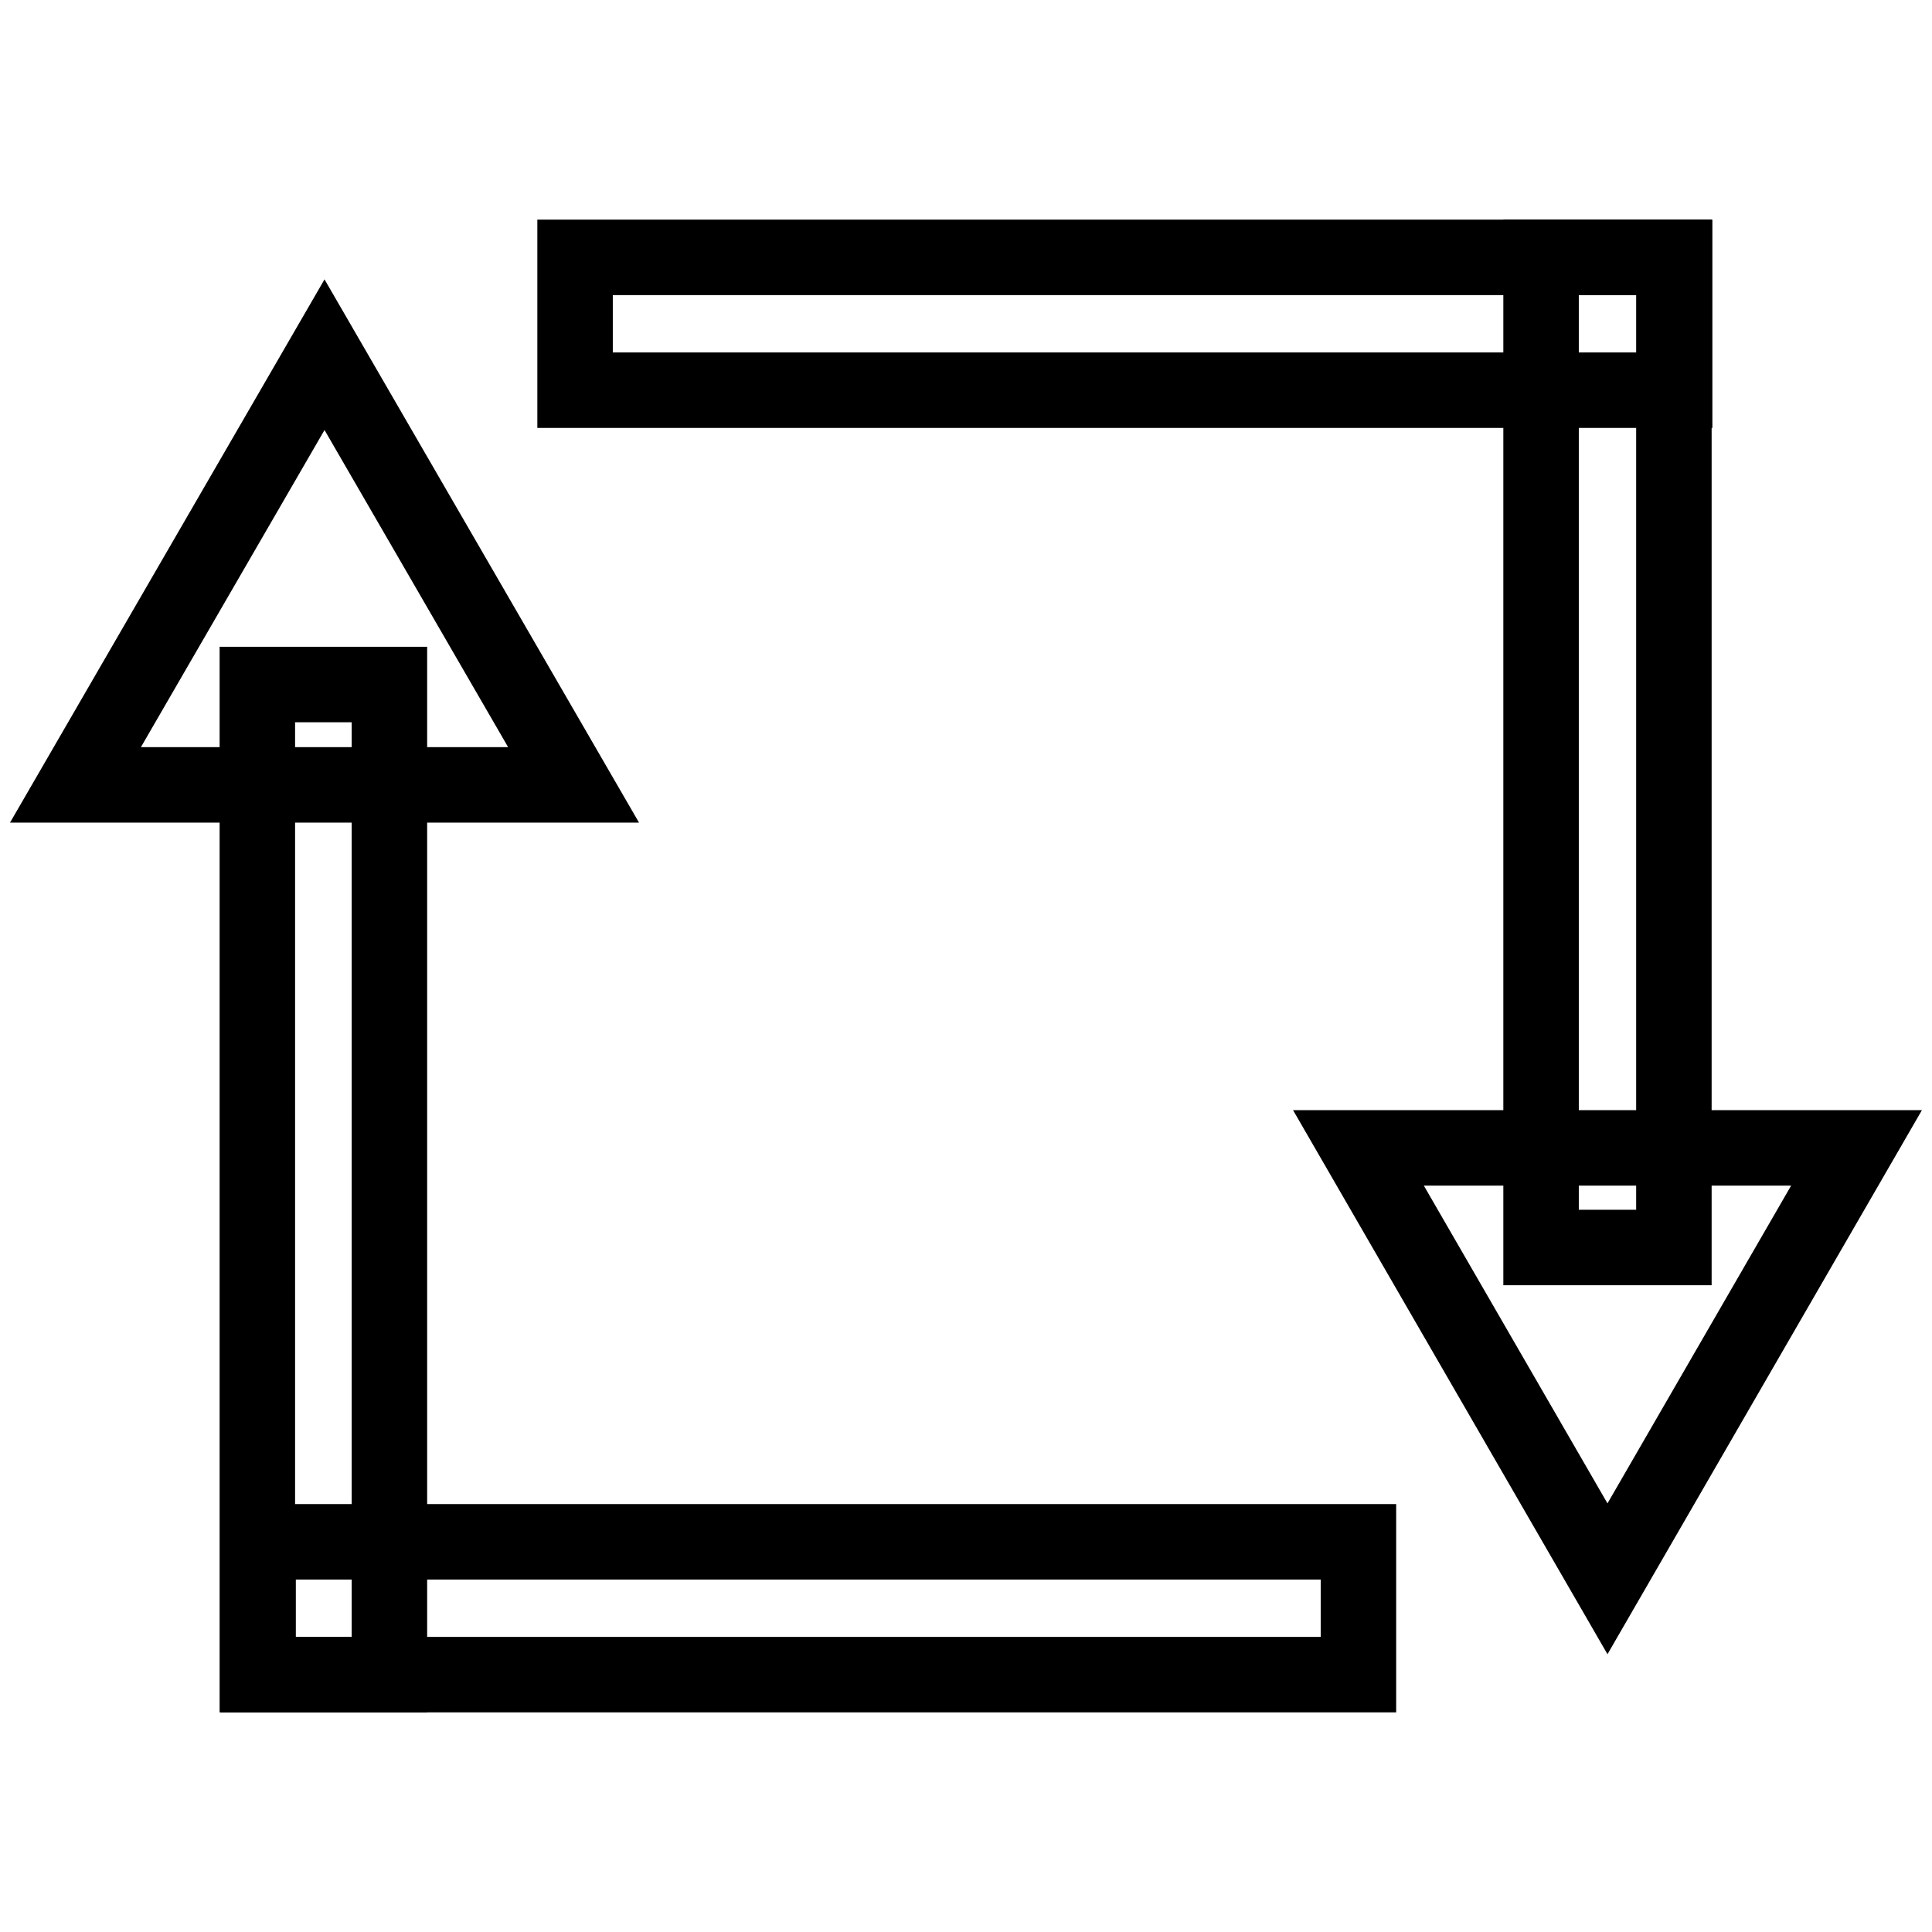
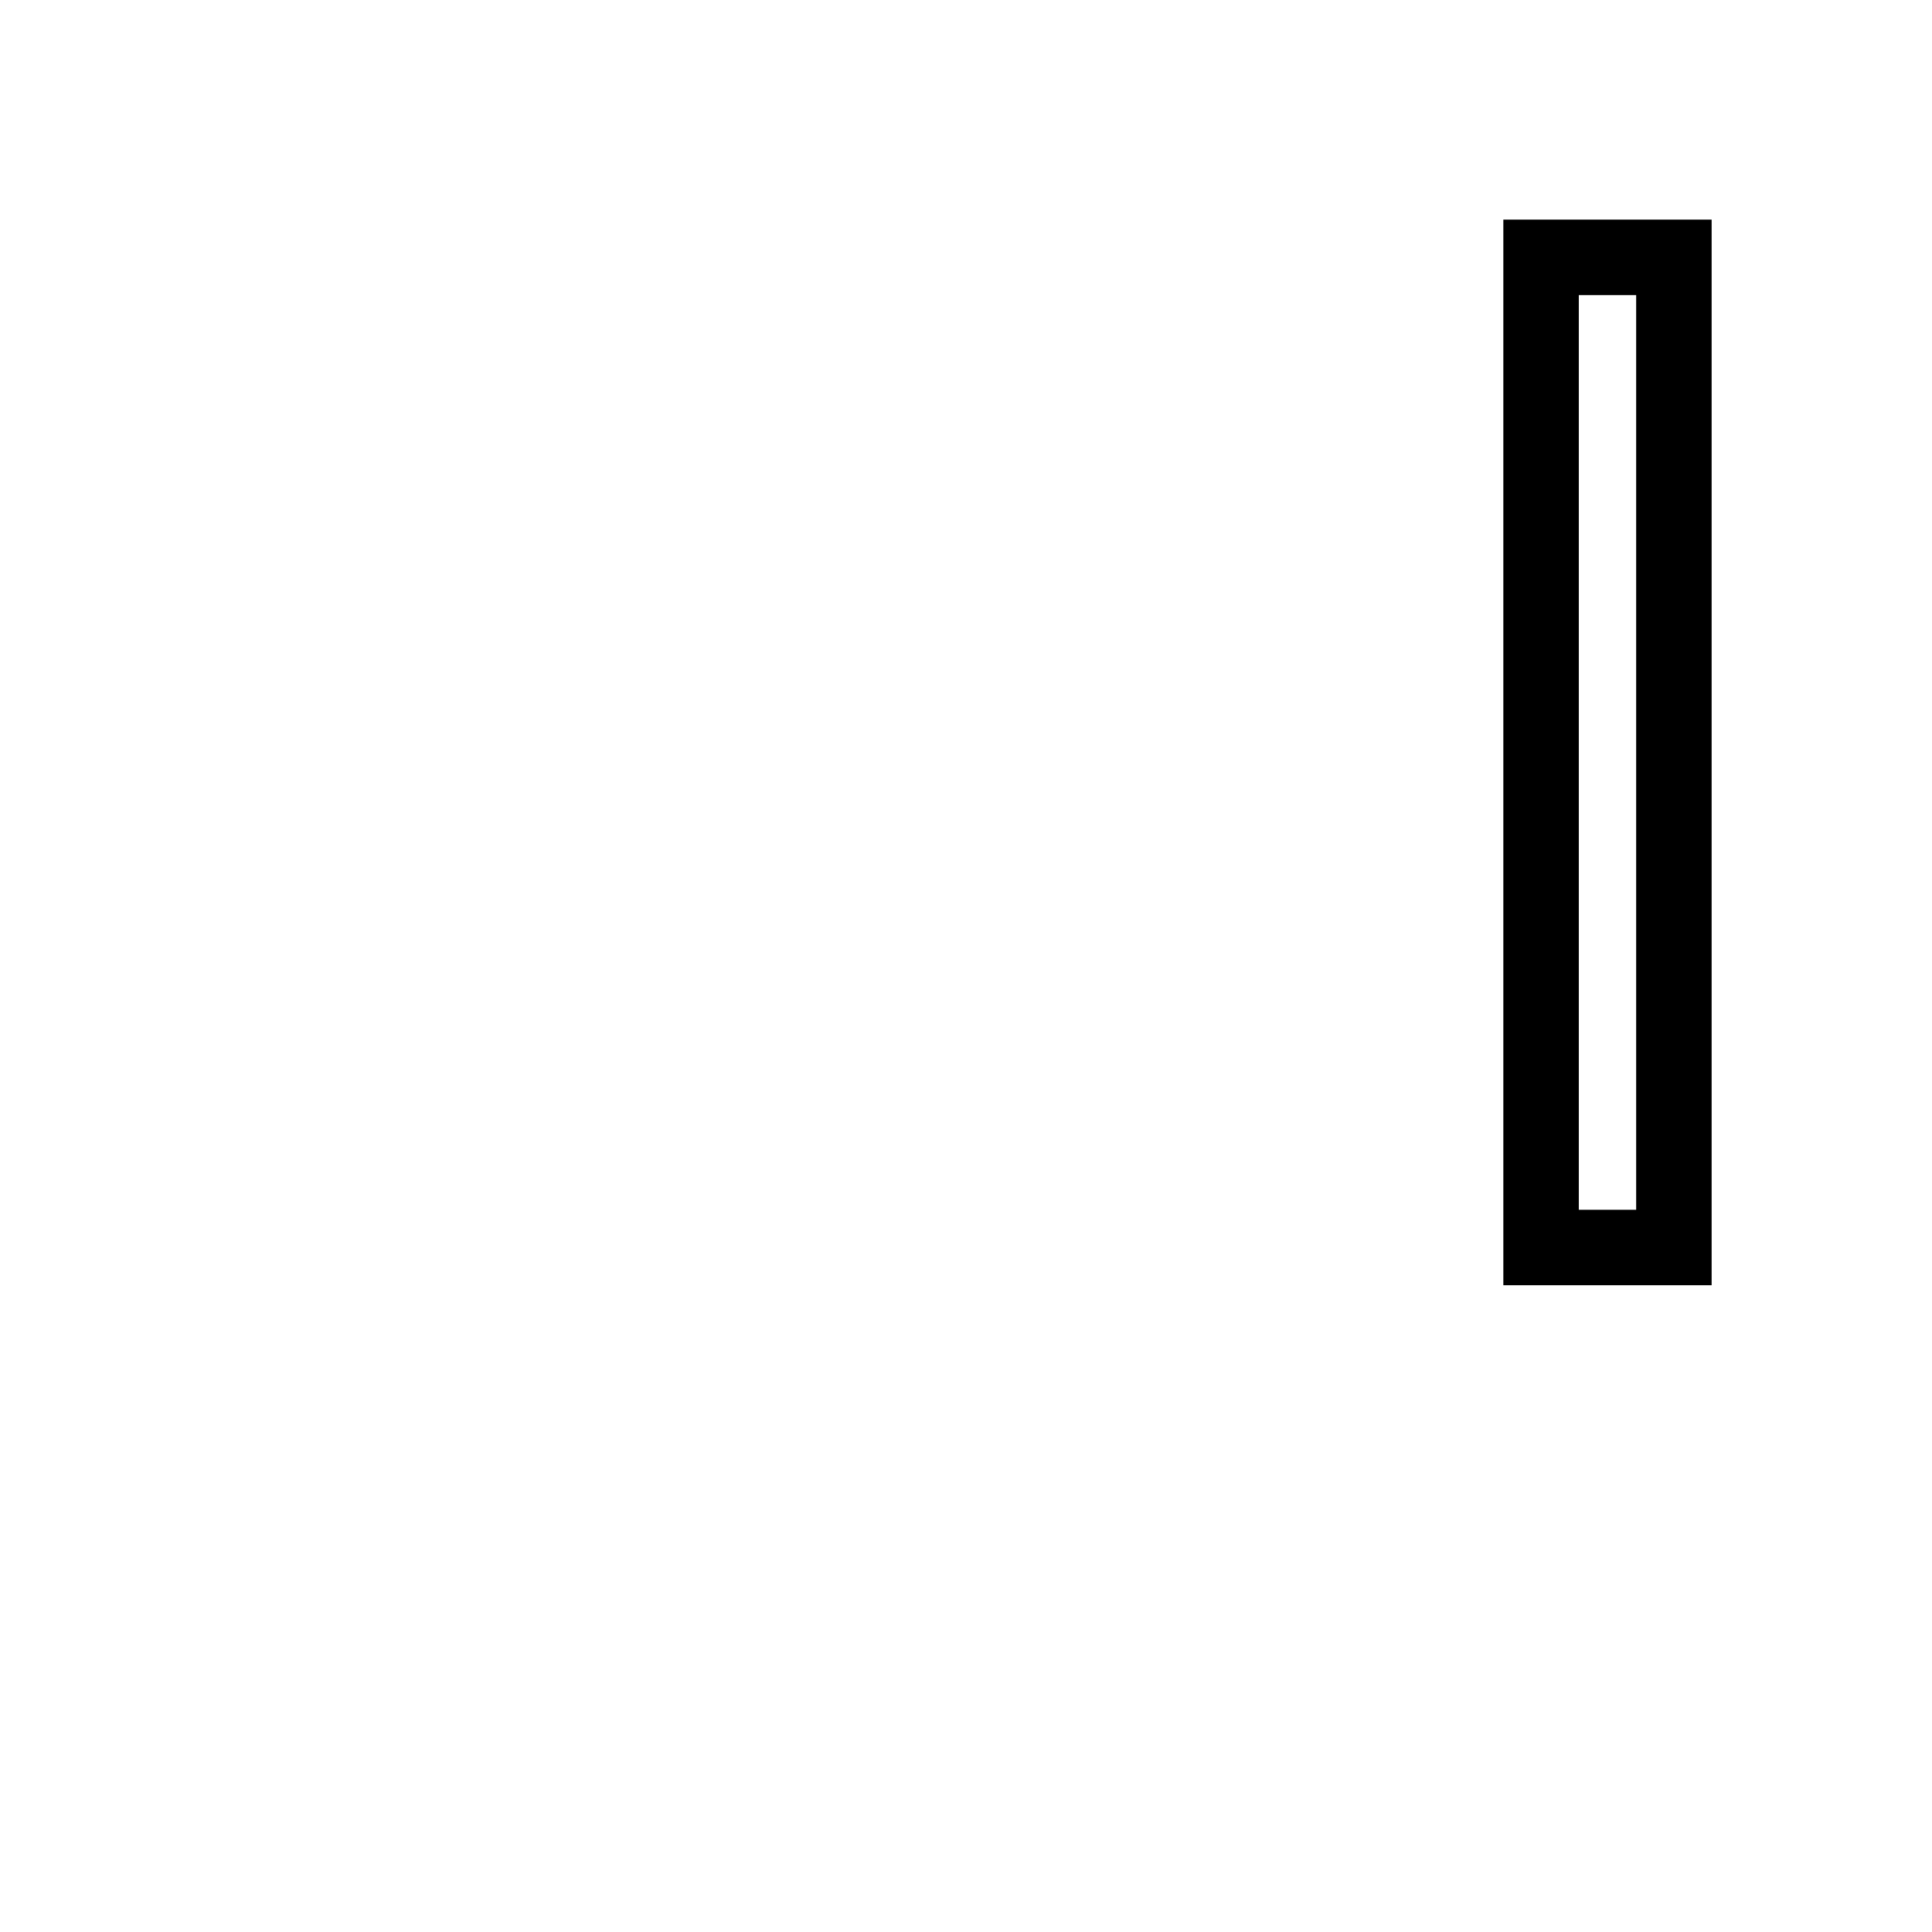
<svg xmlns="http://www.w3.org/2000/svg" version="1.1" x="0px" y="0px" viewBox="0 0 256 256" enable-background="new 0 0 256 256" xml:space="preserve">
  <g>
    <path stroke-width="10" fill-opacity="0" stroke="#000000" d="M204.2,165.3V34.1h17.6v131.2H204.2z" />
-     <path stroke-width="10" fill-opacity="0" stroke="#000000" d="M221.9,51.7H76.2V34.1h145.7V51.7z M213,209.2l-33-57.1h66L213,209.2z M51.6,90.7v131.2H34.1V90.7H51.6z" />
-     <path stroke-width="10" fill-opacity="0" stroke="#000000" d="M34.2,204.3H180v17.6H34.2V204.3z M43,47L76,104H10L43,47z" />
  </g>
</svg>